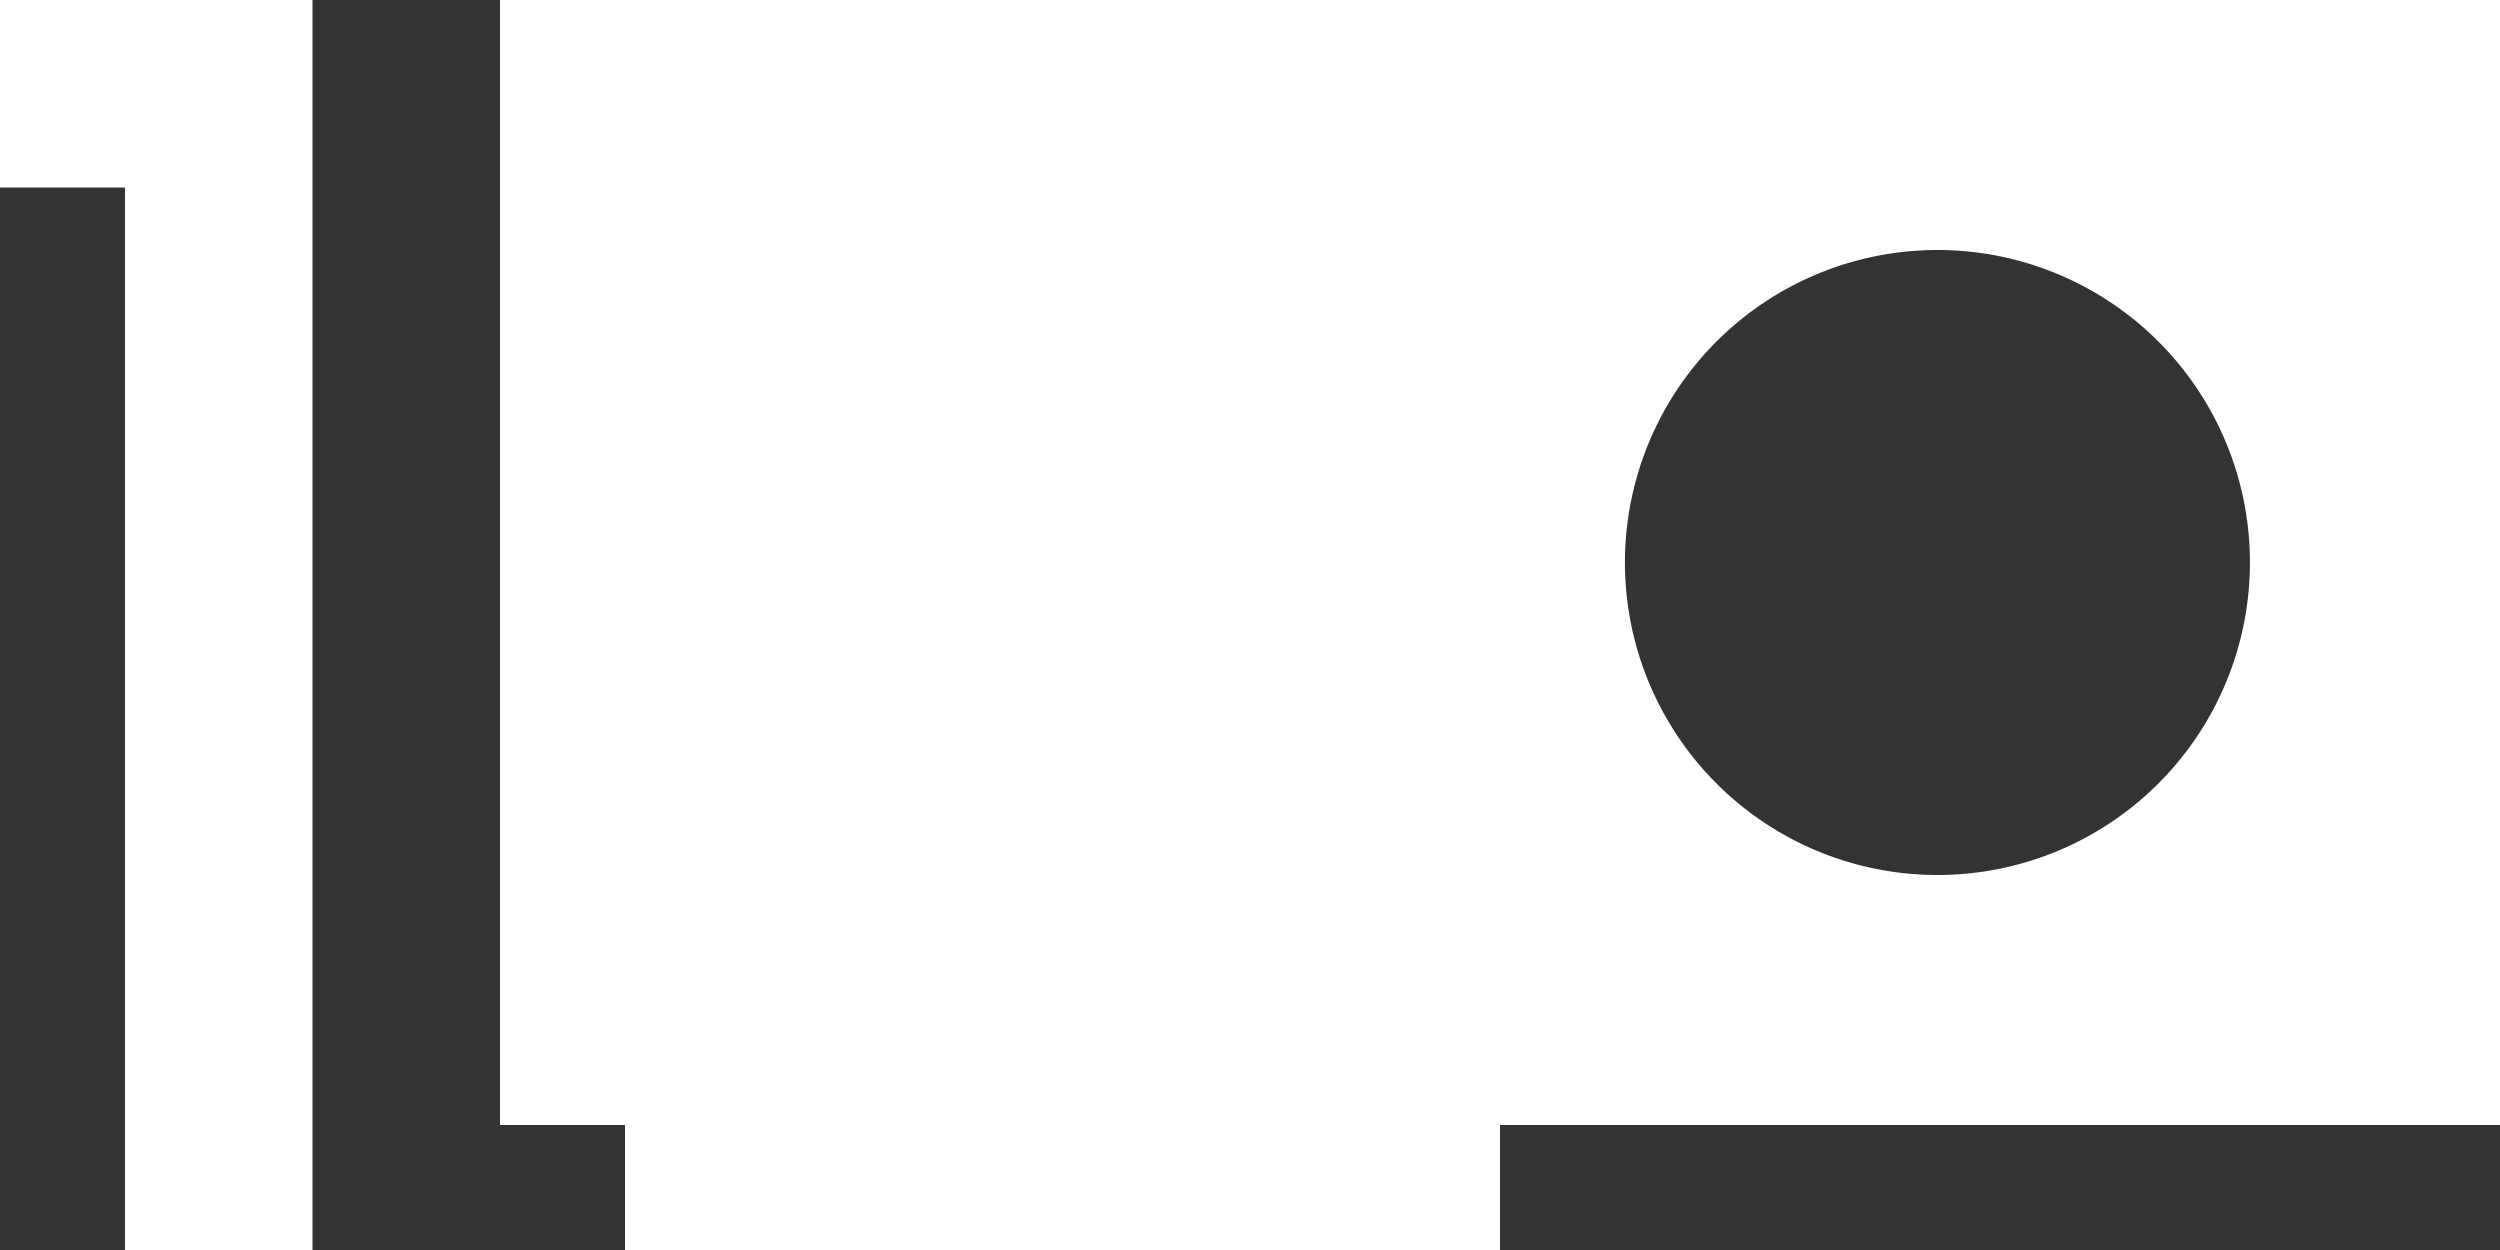
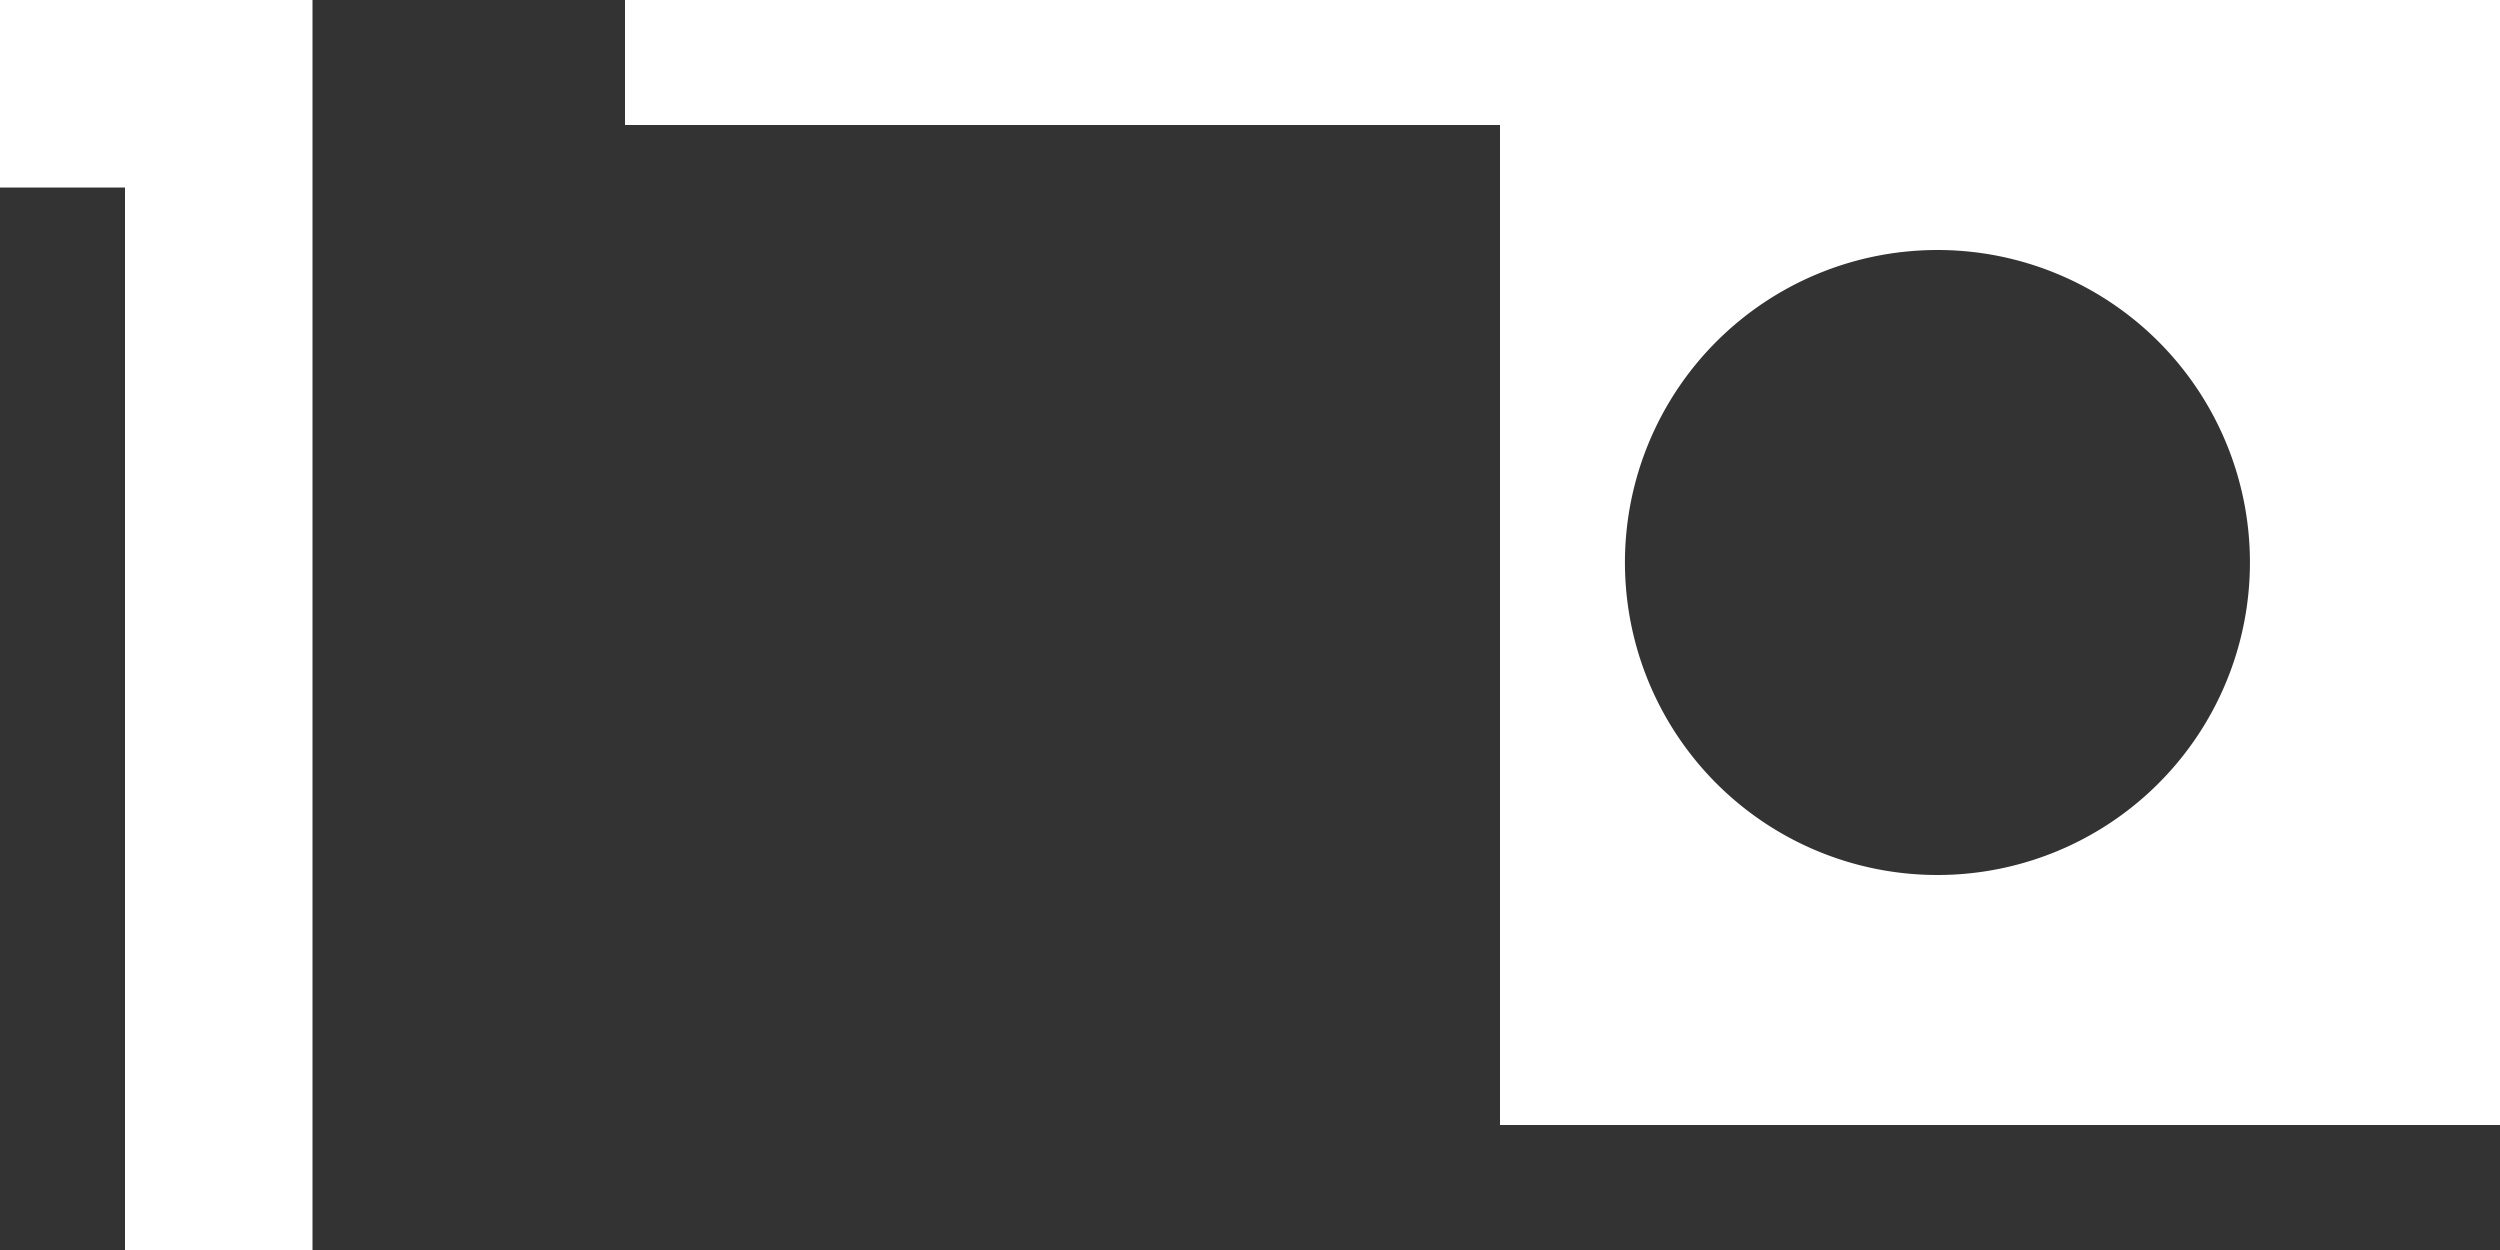
<svg xmlns="http://www.w3.org/2000/svg" id="_64ca0fff200bb100df590978_Gpu" data-name="64ca0fff200bb100df590978_Gpu" width="20" height="10" viewBox="0 0 20 10">
  <rect x="0" y="0" width="20" height="10" fill="#333333" stroke="none" />
-   <path id="_64ca0fff200bb100df590978_Gpu-2" data-name="64ca0fff200bb100df590978_Gpu" d="M1,8V9.5H2V18H3.5V8ZM5,8v9H6v1h7V17h8V8Zm11.5,2a2.5,2.5,0,1,1-1.768.732A2.5,2.5,0,0,1,16.5,10Z" transform="translate(-1 -8)" fill="#fff" />
+   <path id="_64ca0fff200bb100df590978_Gpu-2" data-name="64ca0fff200bb100df590978_Gpu" d="M1,8V9.5H2V18H3.5V8ZM5,8H6v1h7V17h8V8Zm11.5,2a2.5,2.5,0,1,1-1.768.732A2.5,2.5,0,0,1,16.5,10Z" transform="translate(-1 -8)" fill="#fff" />
</svg>